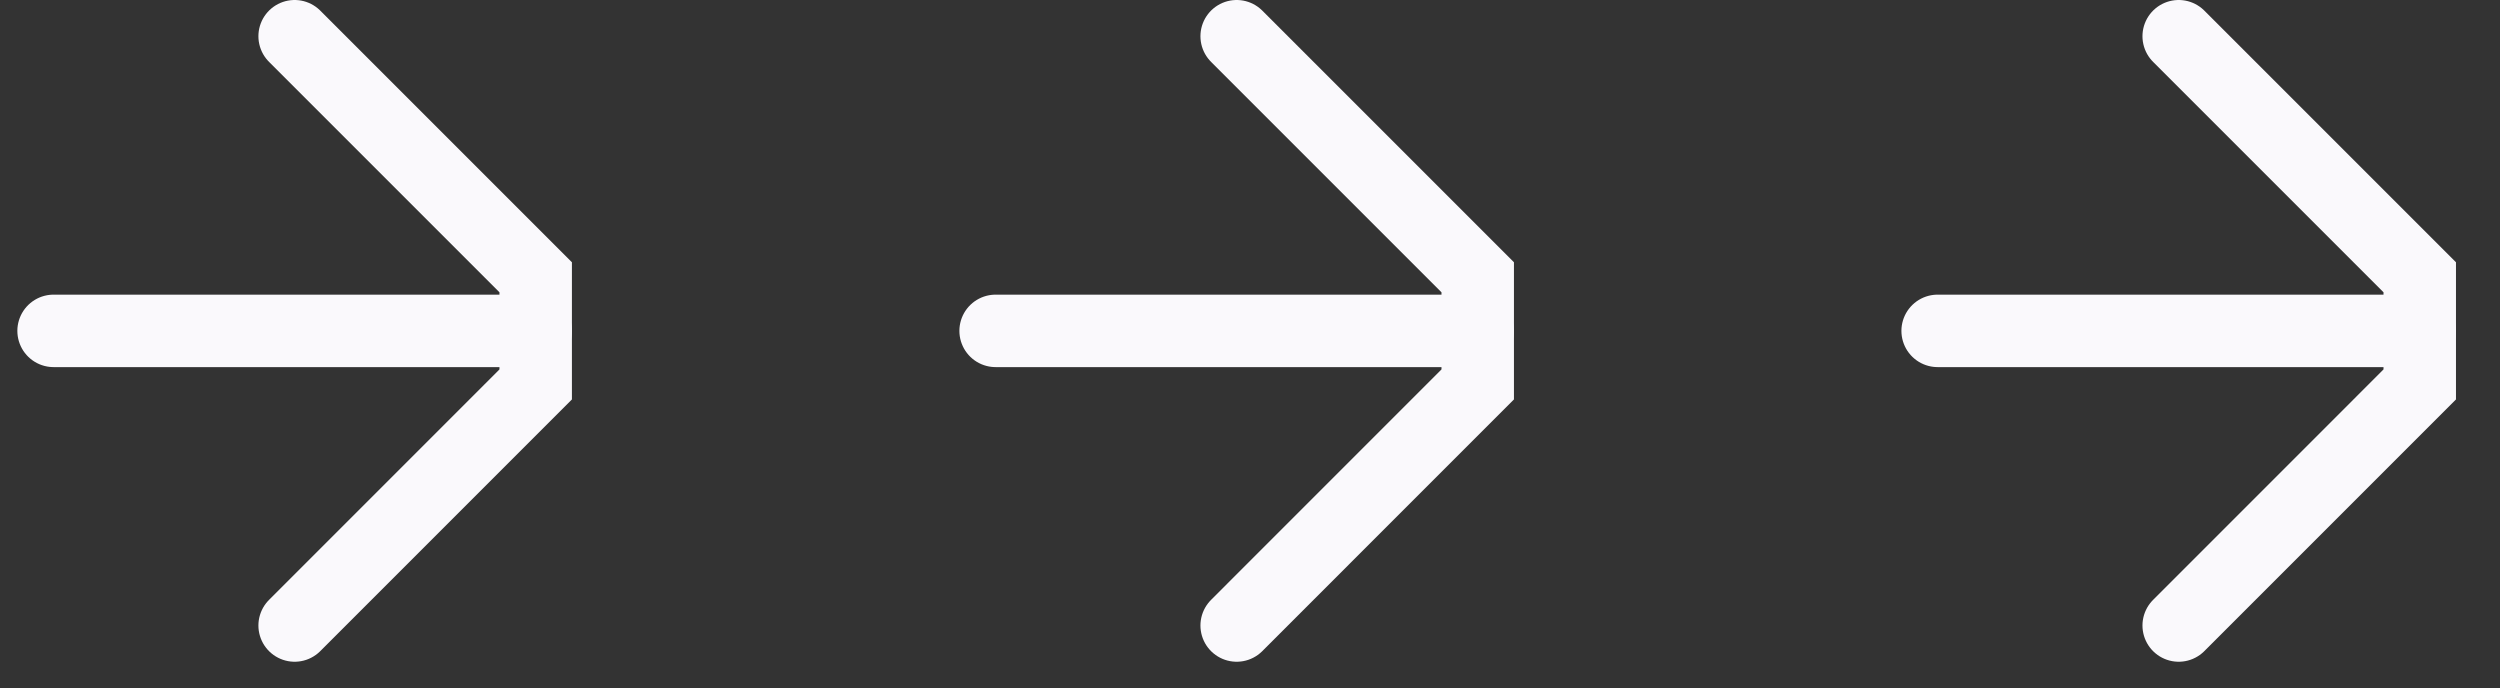
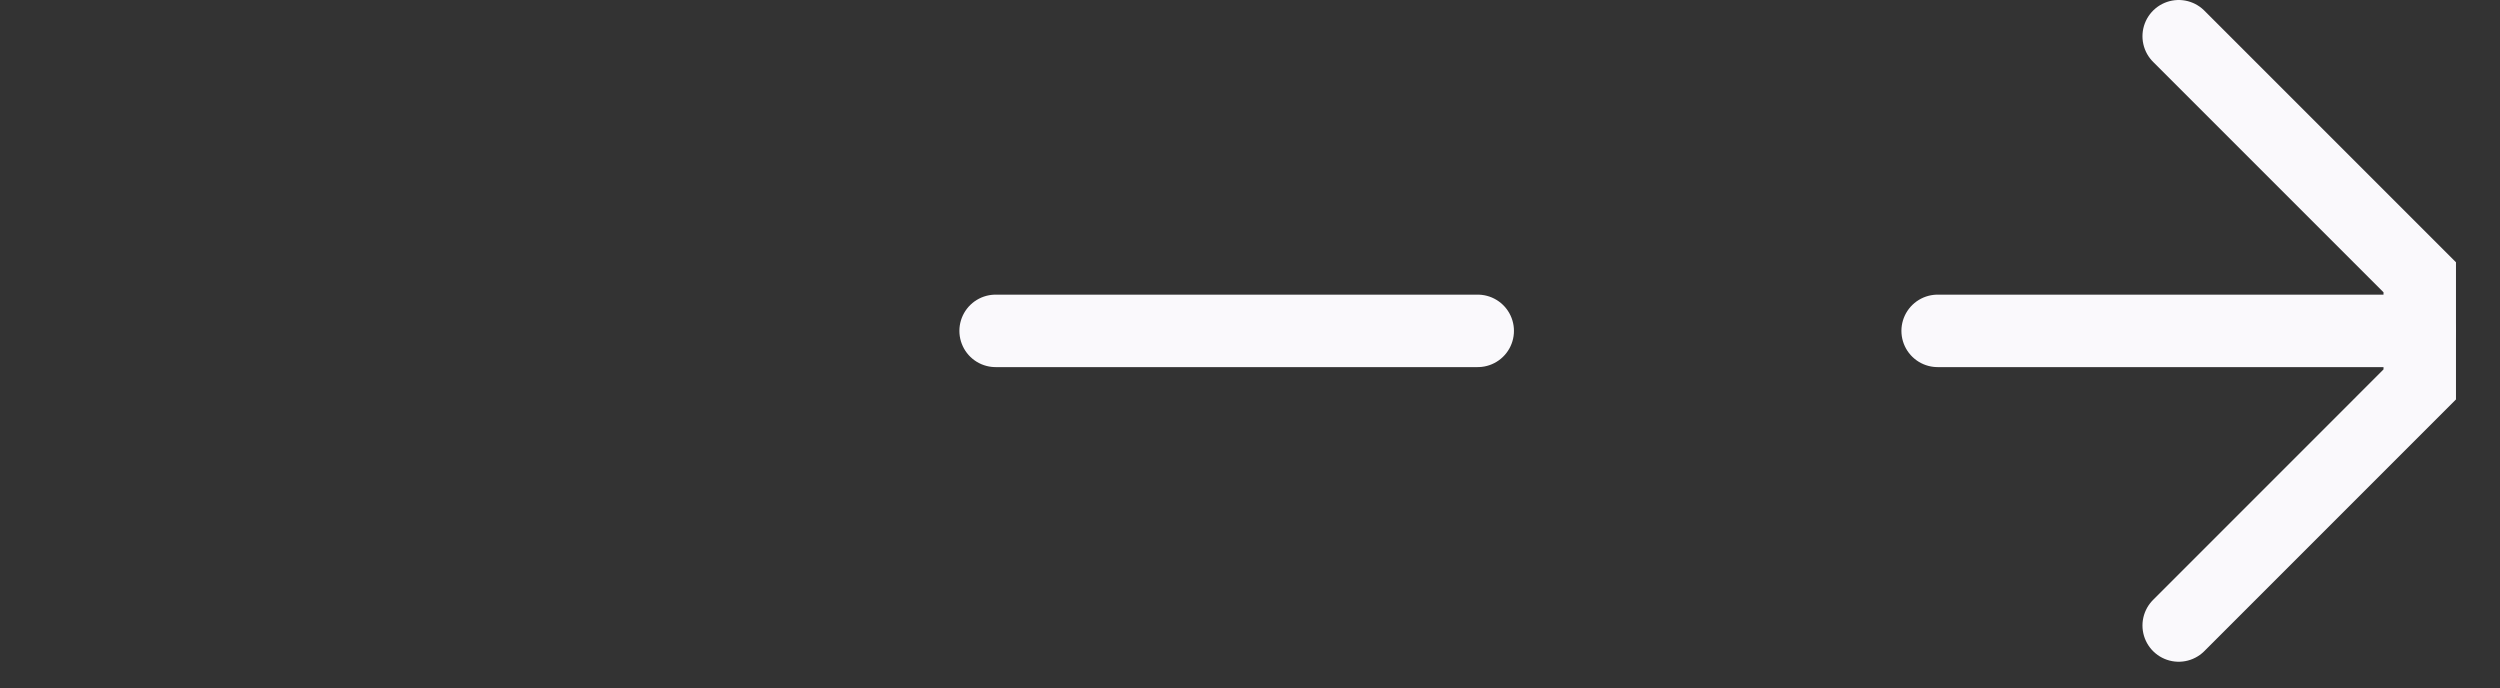
<svg xmlns="http://www.w3.org/2000/svg" width="69" height="19" viewBox="0 0 69 19" fill="none">
  <rect x="0" y="0" width="69" height="19" fill="#333333" stroke="none" />
  <path d="M66.785 9.132H53.479" stroke="#FAF9FC" stroke-width="2" stroke-linecap="round" />
  <path d="M60.132 1L66.785 7.653V10.61L60.132 17.264" stroke="#FAF9FC" stroke-width="2" stroke-linecap="round" />
  <path d="M40.785 9.132H27.479" stroke="#FAF9FC" stroke-width="2" stroke-linecap="round" />
-   <path d="M34.132 1L40.785 7.653V10.61L34.132 17.264" stroke="#FAF9FC" stroke-width="2" stroke-linecap="round" />
-   <path d="M14.785 9.132H1.479" stroke="#FAF9FC" stroke-width="2" stroke-linecap="round" />
-   <path d="M8.132 1L14.785 7.653V10.61L8.132 17.264" stroke="#FAF9FC" stroke-width="2" stroke-linecap="round" />
</svg>